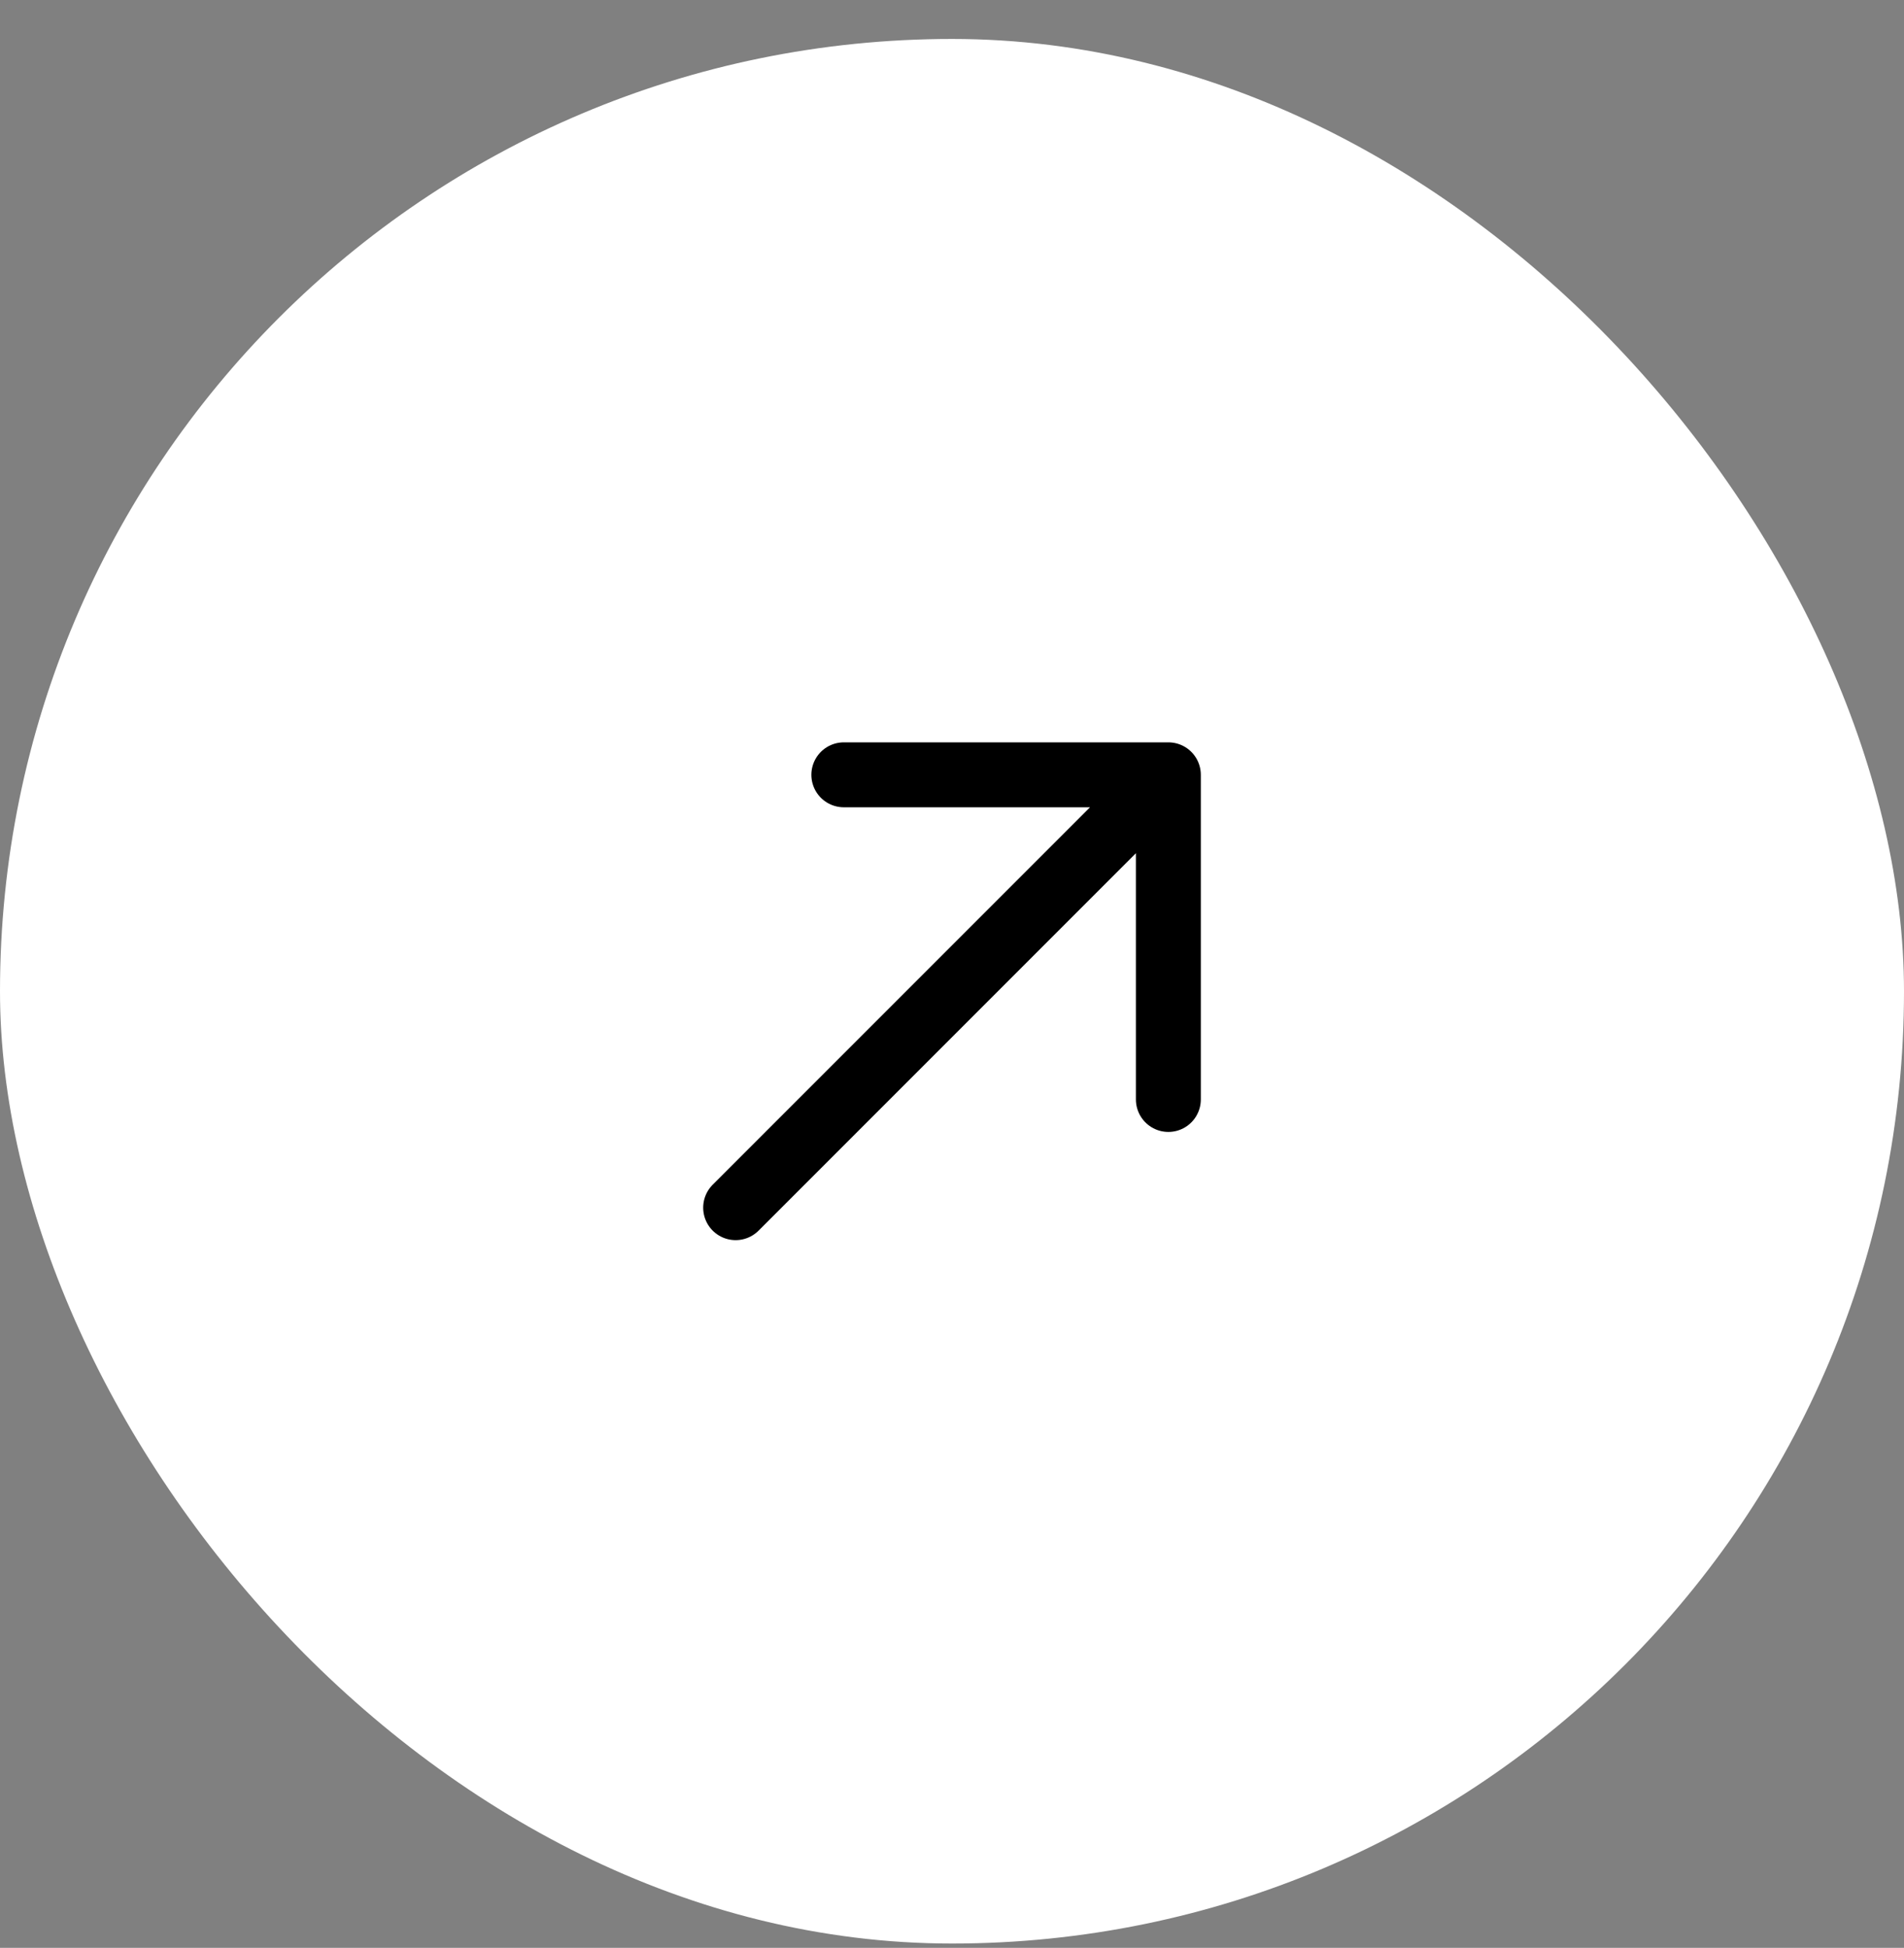
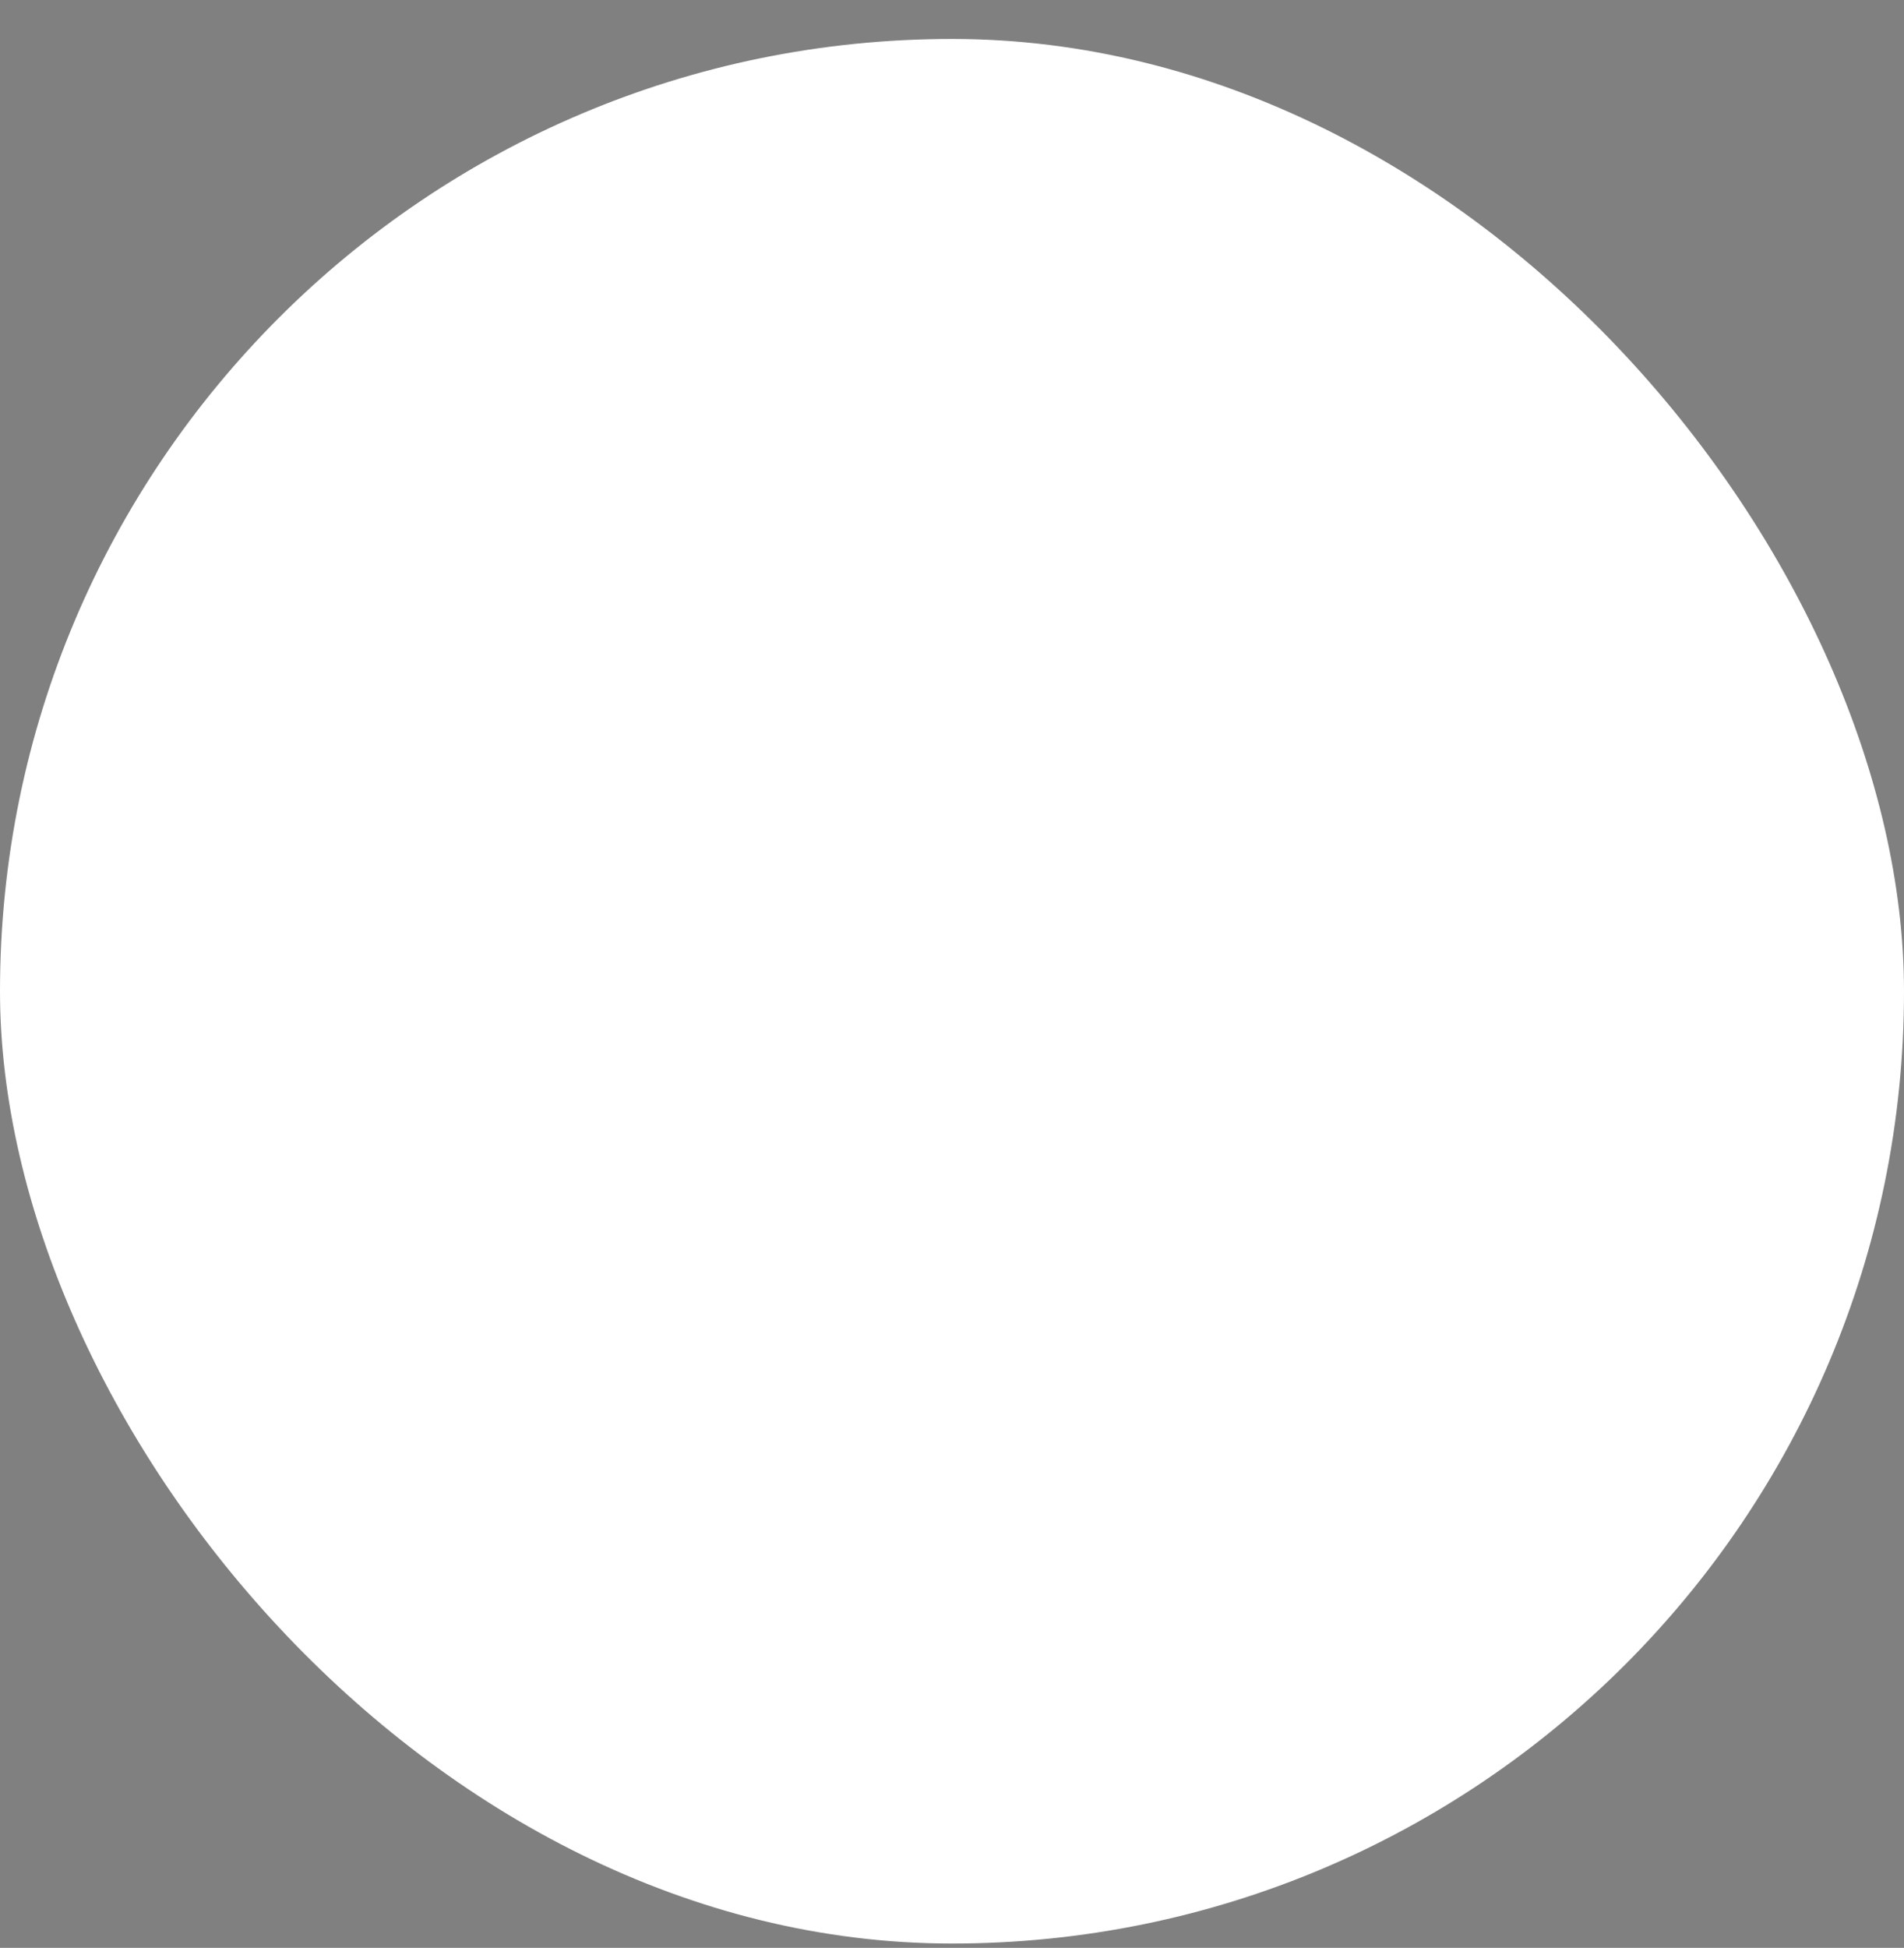
<svg xmlns="http://www.w3.org/2000/svg" width="44" height="45" viewBox="0 0 44 45" fill="none">
  <rect x="0" y="0" width="44" height="45" fill="#808080" stroke="none" />
  <rect y="0.9" width="44" height="44" rx="22" fill="white" style="fill:white;fill-opacity:1;" />
-   <path d="M17 27.9L27 17.9M27 17.9H19.5M27 17.9V25.4" stroke="#001629" style="stroke:#001629;stroke:color(display-p3 0 0.086 0.16);stroke-opacity:1;" stroke-width="1.5" stroke-linecap="round" stroke-linejoin="round" />
</svg>